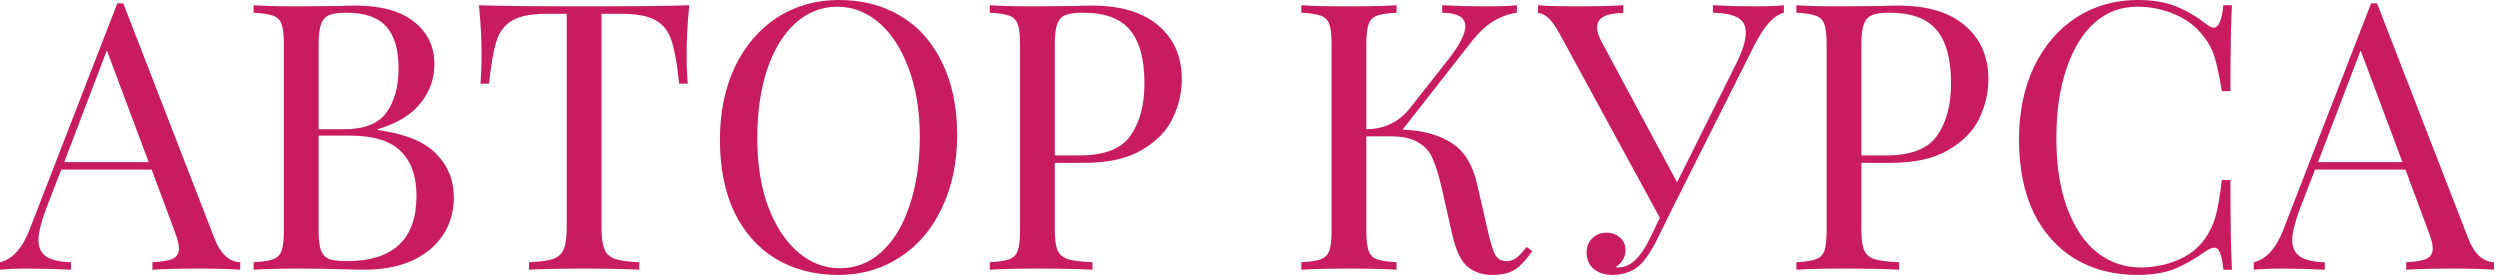
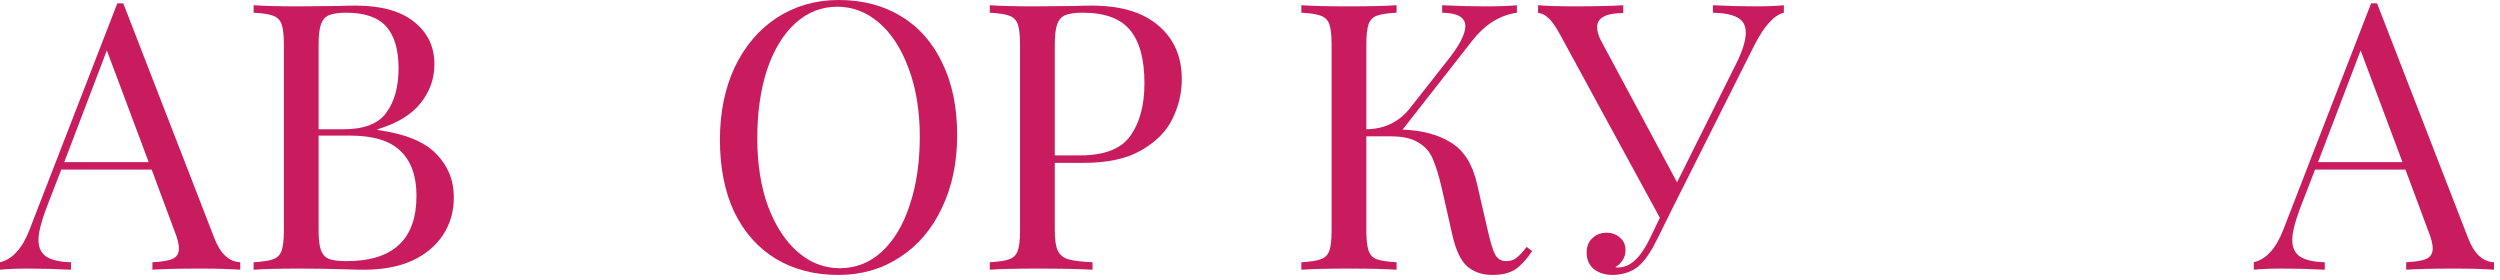
<svg xmlns="http://www.w3.org/2000/svg" width="348" height="39" viewBox="0 0 348 39" fill="none">
  <path d="M29.848 33.176C30.68 35.325 31.876 36.435 33.436 36.504V37.544C32.049 37.44 30.195 37.388 27.872 37.388C24.891 37.388 22.672 37.44 21.216 37.544V36.504C22.533 36.435 23.469 36.279 24.024 36.036C24.613 35.759 24.908 35.273 24.908 34.58C24.908 33.991 24.7 33.176 24.284 32.136L21.112 23.608H8.528L6.396 29.12C5.703 30.992 5.356 32.413 5.356 33.384C5.356 34.459 5.72 35.239 6.448 35.724C7.211 36.209 8.355 36.469 9.88 36.504V37.544C7.904 37.44 5.911 37.388 3.9 37.388C2.34 37.388 1.04 37.44 0 37.544V36.504C1.733 36.088 3.103 34.58 4.108 31.98L16.328 0.468H17.16L29.848 33.176ZM20.696 22.568L14.872 7.02L8.944 22.568H20.696Z" fill="#C91C5F" />
  <path d="M52.566 18.096C56.379 18.616 59.101 19.725 60.73 21.424C62.359 23.088 63.174 25.099 63.174 27.456C63.174 29.432 62.671 31.183 61.666 32.708C60.661 34.233 59.222 35.429 57.35 36.296C55.478 37.128 53.259 37.544 50.694 37.544C49.758 37.544 48.961 37.527 48.302 37.492C46.083 37.423 43.899 37.388 41.75 37.388C38.907 37.388 36.758 37.44 35.302 37.544V36.504C36.55 36.435 37.451 36.296 38.006 36.088C38.595 35.88 38.994 35.481 39.202 34.892C39.41 34.303 39.514 33.349 39.514 32.032V6.24C39.514 4.923 39.41 3.969 39.202 3.38C38.994 2.791 38.595 2.392 38.006 2.184C37.451 1.976 36.55 1.837 35.302 1.768V0.728C36.758 0.832 38.873 0.884 41.646 0.884L47.262 0.832C47.921 0.797 48.666 0.78 49.498 0.78C53.034 0.78 55.738 1.525 57.61 3.016C59.517 4.507 60.47 6.483 60.47 8.944C60.47 10.955 59.829 12.757 58.546 14.352C57.298 15.947 55.305 17.16 52.566 17.992V18.096ZM48.198 1.768C47.123 1.768 46.309 1.889 45.754 2.132C45.234 2.375 44.87 2.808 44.662 3.432C44.454 4.056 44.35 4.992 44.35 6.24V17.992H47.834C50.677 17.992 52.653 17.229 53.762 15.704C54.906 14.144 55.478 12.081 55.478 9.516C55.478 6.916 54.906 4.975 53.762 3.692C52.618 2.409 50.763 1.768 48.198 1.768ZM48.25 36.348C54.733 36.348 57.974 33.315 57.974 27.248C57.974 24.509 57.229 22.429 55.738 21.008C54.282 19.587 51.942 18.876 48.718 18.876H44.35V32.032C44.35 33.28 44.454 34.199 44.662 34.788C44.87 35.377 45.234 35.793 45.754 36.036C46.309 36.244 47.141 36.348 48.25 36.348Z" fill="#C91C5F" />
-   <path d="M95.945 0.728C95.702 3.189 95.581 5.408 95.581 7.384C95.581 9.117 95.633 10.539 95.737 11.648H94.541C94.263 8.979 93.917 7.003 93.501 5.72C93.085 4.403 92.357 3.449 91.317 2.86C90.277 2.236 88.682 1.924 86.533 1.924H83.725V31.512C83.725 32.968 83.864 34.025 84.141 34.684C84.418 35.343 84.903 35.793 85.597 36.036C86.29 36.279 87.417 36.435 88.977 36.504V37.544C87.174 37.44 84.626 37.388 81.333 37.388C77.866 37.388 75.301 37.44 73.637 37.544V36.504C75.197 36.435 76.323 36.279 77.017 36.036C77.71 35.793 78.195 35.343 78.473 34.684C78.75 34.025 78.889 32.968 78.889 31.512V1.924H76.081C73.931 1.924 72.337 2.236 71.297 2.86C70.257 3.449 69.529 4.403 69.113 5.72C68.697 7.003 68.35 8.979 68.073 11.648H66.877C66.981 10.539 67.033 9.117 67.033 7.384C67.033 5.408 66.912 3.189 66.669 0.728C69.546 0.832 74.434 0.884 81.333 0.884C88.197 0.884 93.067 0.832 95.945 0.728Z" fill="#C91C5F" />
  <path d="M116.75 0C120.043 0 122.92 0.745 125.382 2.236C127.878 3.727 129.802 5.893 131.154 8.736C132.54 11.544 133.234 14.907 133.234 18.824C133.234 22.637 132.523 26.017 131.102 28.964C129.715 31.911 127.756 34.199 125.226 35.828C122.73 37.457 119.887 38.272 116.698 38.272C113.404 38.272 110.51 37.527 108.014 36.036C105.552 34.545 103.628 32.396 102.242 29.588C100.89 26.745 100.214 23.365 100.214 19.448C100.214 15.635 100.907 12.255 102.294 9.308C103.715 6.361 105.674 4.073 108.17 2.444C110.7 0.815 113.56 0 116.75 0ZM116.542 0.936C114.323 0.936 112.364 1.716 110.666 3.276C109.002 4.801 107.702 6.951 106.766 9.724C105.864 12.497 105.414 15.669 105.414 19.24C105.414 22.845 105.916 26.017 106.922 28.756C107.962 31.495 109.348 33.609 111.082 35.1C112.815 36.591 114.756 37.336 116.906 37.336C119.124 37.336 121.066 36.573 122.73 35.048C124.428 33.488 125.728 31.321 126.63 28.548C127.566 25.775 128.034 22.603 128.034 19.032C128.034 15.427 127.514 12.255 126.474 9.516C125.468 6.777 124.099 4.663 122.366 3.172C120.632 1.681 118.691 0.936 116.542 0.936Z" fill="#C91C5F" />
  <path d="M146.826 22.672V32.032C146.826 33.349 146.965 34.303 147.242 34.892C147.52 35.481 148.005 35.88 148.698 36.088C149.392 36.296 150.518 36.435 152.078 36.504V37.544C150.276 37.44 147.728 37.388 144.434 37.388C141.453 37.388 139.234 37.44 137.778 37.544V36.504C139.026 36.435 139.928 36.296 140.482 36.088C141.072 35.88 141.47 35.481 141.678 34.892C141.886 34.303 141.99 33.349 141.99 32.032V6.24C141.99 4.923 141.886 3.969 141.678 3.38C141.47 2.791 141.072 2.392 140.482 2.184C139.928 1.976 139.026 1.837 137.778 1.768V0.728C139.234 0.832 141.349 0.884 144.122 0.884L149.738 0.832C150.397 0.797 151.142 0.78 151.974 0.78C156.03 0.78 159.133 1.716 161.282 3.588C163.432 5.425 164.506 7.904 164.506 11.024C164.506 12.931 164.073 14.768 163.206 16.536C162.374 18.269 160.936 19.725 158.89 20.904C156.88 22.083 154.193 22.672 150.83 22.672H146.826ZM150.674 1.768C149.6 1.768 148.785 1.889 148.23 2.132C147.71 2.375 147.346 2.808 147.138 3.432C146.93 4.056 146.826 4.992 146.826 6.24V21.632H150.31C153.708 21.632 156.048 20.731 157.33 18.928C158.648 17.091 159.306 14.647 159.306 11.596C159.306 8.233 158.63 5.755 157.278 4.16C155.961 2.565 153.76 1.768 150.674 1.768Z" fill="#C91C5F" />
  <path d="M213.282 34.944C212.519 36.088 211.739 36.937 210.942 37.492C210.144 38.012 209.07 38.272 207.718 38.272C206.331 38.272 205.17 37.873 204.234 37.076C203.332 36.279 202.639 34.805 202.154 32.656L200.698 26.208C200.282 24.44 199.866 23.088 199.45 22.152C199.068 21.181 198.41 20.419 197.474 19.864C196.572 19.275 195.29 18.98 193.626 18.98H190.194V32.032C190.194 33.349 190.298 34.303 190.506 34.892C190.714 35.481 191.095 35.88 191.65 36.088C192.239 36.296 193.158 36.435 194.406 36.504V37.544C192.811 37.44 190.61 37.388 187.802 37.388C184.82 37.388 182.602 37.44 181.146 37.544V36.504C182.394 36.435 183.295 36.296 183.85 36.088C184.439 35.88 184.838 35.481 185.046 34.892C185.254 34.303 185.358 33.349 185.358 32.032V6.24C185.358 4.923 185.254 3.969 185.046 3.38C184.838 2.791 184.439 2.392 183.85 2.184C183.295 1.976 182.394 1.837 181.146 1.768V0.728C182.602 0.832 184.82 0.884 187.802 0.884C190.575 0.884 192.776 0.832 194.406 0.728V1.768C193.158 1.837 192.239 1.976 191.65 2.184C191.095 2.392 190.714 2.791 190.506 3.38C190.298 3.969 190.194 4.923 190.194 6.24V17.992C192.759 17.957 194.804 16.952 196.33 14.976L201.322 8.632C203.09 6.448 203.974 4.784 203.974 3.64C203.974 2.427 202.899 1.803 200.75 1.768V0.728C202.726 0.832 204.719 0.884 206.73 0.884C208.636 0.884 210.11 0.832 211.15 0.728V1.768C208.792 2.115 206.747 3.38 205.014 5.564L195.238 18.044C198.011 18.148 200.264 18.755 201.998 19.864C203.766 20.939 204.962 22.828 205.586 25.532L207.094 32.084C207.475 33.748 207.822 34.875 208.134 35.464C208.48 36.053 208.983 36.348 209.642 36.348C210.231 36.348 210.716 36.192 211.098 35.88C211.514 35.568 211.982 35.065 212.502 34.372L213.282 34.944Z" fill="#C91C5F" />
  <path d="M244.416 0.884C245.976 0.884 247.276 0.832 248.316 0.728V1.768C247.623 1.941 246.947 2.392 246.288 3.12C245.629 3.813 244.919 4.905 244.156 6.396L232.82 28.964L230.688 33.28C229.925 34.84 229.163 36.001 228.4 36.764C227.88 37.284 227.273 37.665 226.58 37.908C225.887 38.151 225.193 38.272 224.5 38.272C223.425 38.272 222.541 37.995 221.848 37.44C221.189 36.885 220.86 36.123 220.86 35.152C220.86 34.32 221.12 33.661 221.64 33.176C222.16 32.656 222.819 32.396 223.616 32.396C224.379 32.396 225.003 32.621 225.488 33.072C226.008 33.488 226.268 34.077 226.268 34.84C226.268 35.36 226.129 35.828 225.852 36.244C225.609 36.625 225.28 36.937 224.864 37.18C224.933 37.215 225.037 37.232 225.176 37.232C226.077 37.232 226.875 36.903 227.568 36.244C228.296 35.585 228.989 34.58 229.648 33.228L231.052 30.316L217.116 4.732C216.492 3.588 215.937 2.825 215.452 2.444C215.001 2.028 214.551 1.82 214.1 1.82V0.728C215.452 0.832 216.977 0.884 218.676 0.884C222.039 0.884 224.465 0.832 225.956 0.728V1.82C223.529 1.82 222.316 2.479 222.316 3.796C222.316 4.316 222.489 4.923 222.836 5.616L233.444 25.376L241.608 8.996C242.544 7.159 243.012 5.668 243.012 4.524C243.012 3.553 242.631 2.86 241.868 2.444C241.105 2.028 239.961 1.803 238.436 1.768V0.728C240.412 0.832 242.405 0.884 244.416 0.884Z" fill="#C91C5F" />
-   <path d="M259.104 22.672V32.032C259.104 33.349 259.242 34.303 259.52 34.892C259.797 35.481 260.282 35.88 260.976 36.088C261.669 36.296 262.796 36.435 264.356 36.504V37.544C262.553 37.44 260.005 37.388 256.712 37.388C253.73 37.388 251.512 37.44 250.056 37.544V36.504C251.304 36.435 252.205 36.296 252.76 36.088C253.349 35.88 253.748 35.481 253.956 34.892C254.164 34.303 254.268 33.349 254.268 32.032V6.24C254.268 4.923 254.164 3.969 253.956 3.38C253.748 2.791 253.349 2.392 252.76 2.184C252.205 1.976 251.304 1.837 250.056 1.768V0.728C251.512 0.832 253.626 0.884 256.4 0.884L262.016 0.832C262.674 0.797 263.42 0.78 264.252 0.78C268.308 0.78 271.41 1.716 273.56 3.588C275.709 5.425 276.784 7.904 276.784 11.024C276.784 12.931 276.35 14.768 275.484 16.536C274.652 18.269 273.213 19.725 271.168 20.904C269.157 22.083 266.47 22.672 263.108 22.672H259.104ZM262.952 1.768C261.877 1.768 261.062 1.889 260.508 2.132C259.988 2.375 259.624 2.808 259.416 3.432C259.208 4.056 259.104 4.992 259.104 6.24V21.632H262.588C265.985 21.632 268.325 20.731 269.608 18.928C270.925 17.091 271.584 14.647 271.584 11.596C271.584 8.233 270.908 5.755 269.556 4.16C268.238 2.565 266.037 1.768 262.952 1.768Z" fill="#C91C5F" />
-   <path d="M297.582 0C299.662 0 301.43 0.295 302.886 0.884C304.342 1.473 305.763 2.305 307.15 3.38C307.531 3.692 307.86 3.848 308.138 3.848C308.831 3.848 309.282 2.808 309.49 0.728H310.686C310.547 2.981 310.478 6.968 310.478 12.688H309.282C308.9 10.435 308.554 8.823 308.242 7.852C307.93 6.847 307.41 5.893 306.682 4.992C305.642 3.64 304.307 2.635 302.678 1.976C301.083 1.283 299.35 0.936 297.478 0.936C295.224 0.936 293.248 1.681 291.55 3.172C289.886 4.663 288.586 6.795 287.65 9.568C286.714 12.307 286.246 15.531 286.246 19.24C286.246 23.019 286.748 26.26 287.754 28.964C288.759 31.668 290.146 33.731 291.914 35.152C293.716 36.539 295.744 37.232 297.998 37.232C299.731 37.232 301.412 36.903 303.042 36.244C304.671 35.585 305.954 34.597 306.89 33.28C307.583 32.309 308.086 31.269 308.398 30.16C308.71 29.051 309.004 27.352 309.282 25.064H310.478C310.478 31.027 310.547 35.187 310.686 37.544H309.49C309.386 36.435 309.23 35.655 309.022 35.204C308.848 34.719 308.588 34.476 308.242 34.476C307.964 34.476 307.6 34.615 307.15 34.892C305.59 36.001 304.099 36.851 302.678 37.44C301.256 37.995 299.54 38.272 297.53 38.272C294.236 38.272 291.342 37.527 288.846 36.036C286.384 34.545 284.46 32.396 283.074 29.588C281.722 26.745 281.046 23.365 281.046 19.448C281.046 15.635 281.739 12.255 283.126 9.308C284.547 6.361 286.506 4.073 289.002 2.444C291.532 0.815 294.392 0 297.582 0Z" fill="#C91C5F" />
  <path d="M343.575 33.176C344.407 35.325 345.603 36.435 347.163 36.504V37.544C345.776 37.44 343.921 37.388 341.599 37.388C338.617 37.388 336.399 37.44 334.943 37.544V36.504C336.26 36.435 337.196 36.279 337.751 36.036C338.34 35.759 338.635 35.273 338.635 34.58C338.635 33.991 338.427 33.176 338.011 32.136L334.839 23.608H322.255L320.123 29.12C319.429 30.992 319.083 32.413 319.083 33.384C319.083 34.459 319.447 35.239 320.175 35.724C320.937 36.209 322.081 36.469 323.607 36.504V37.544C321.631 37.44 319.637 37.388 317.627 37.388C316.067 37.388 314.767 37.44 313.727 37.544V36.504C315.46 36.088 316.829 34.58 317.835 31.98L330.055 0.468H330.887L343.575 33.176ZM334.423 22.568L328.599 7.02L322.671 22.568H334.423Z" fill="#C91C5F" />
</svg>